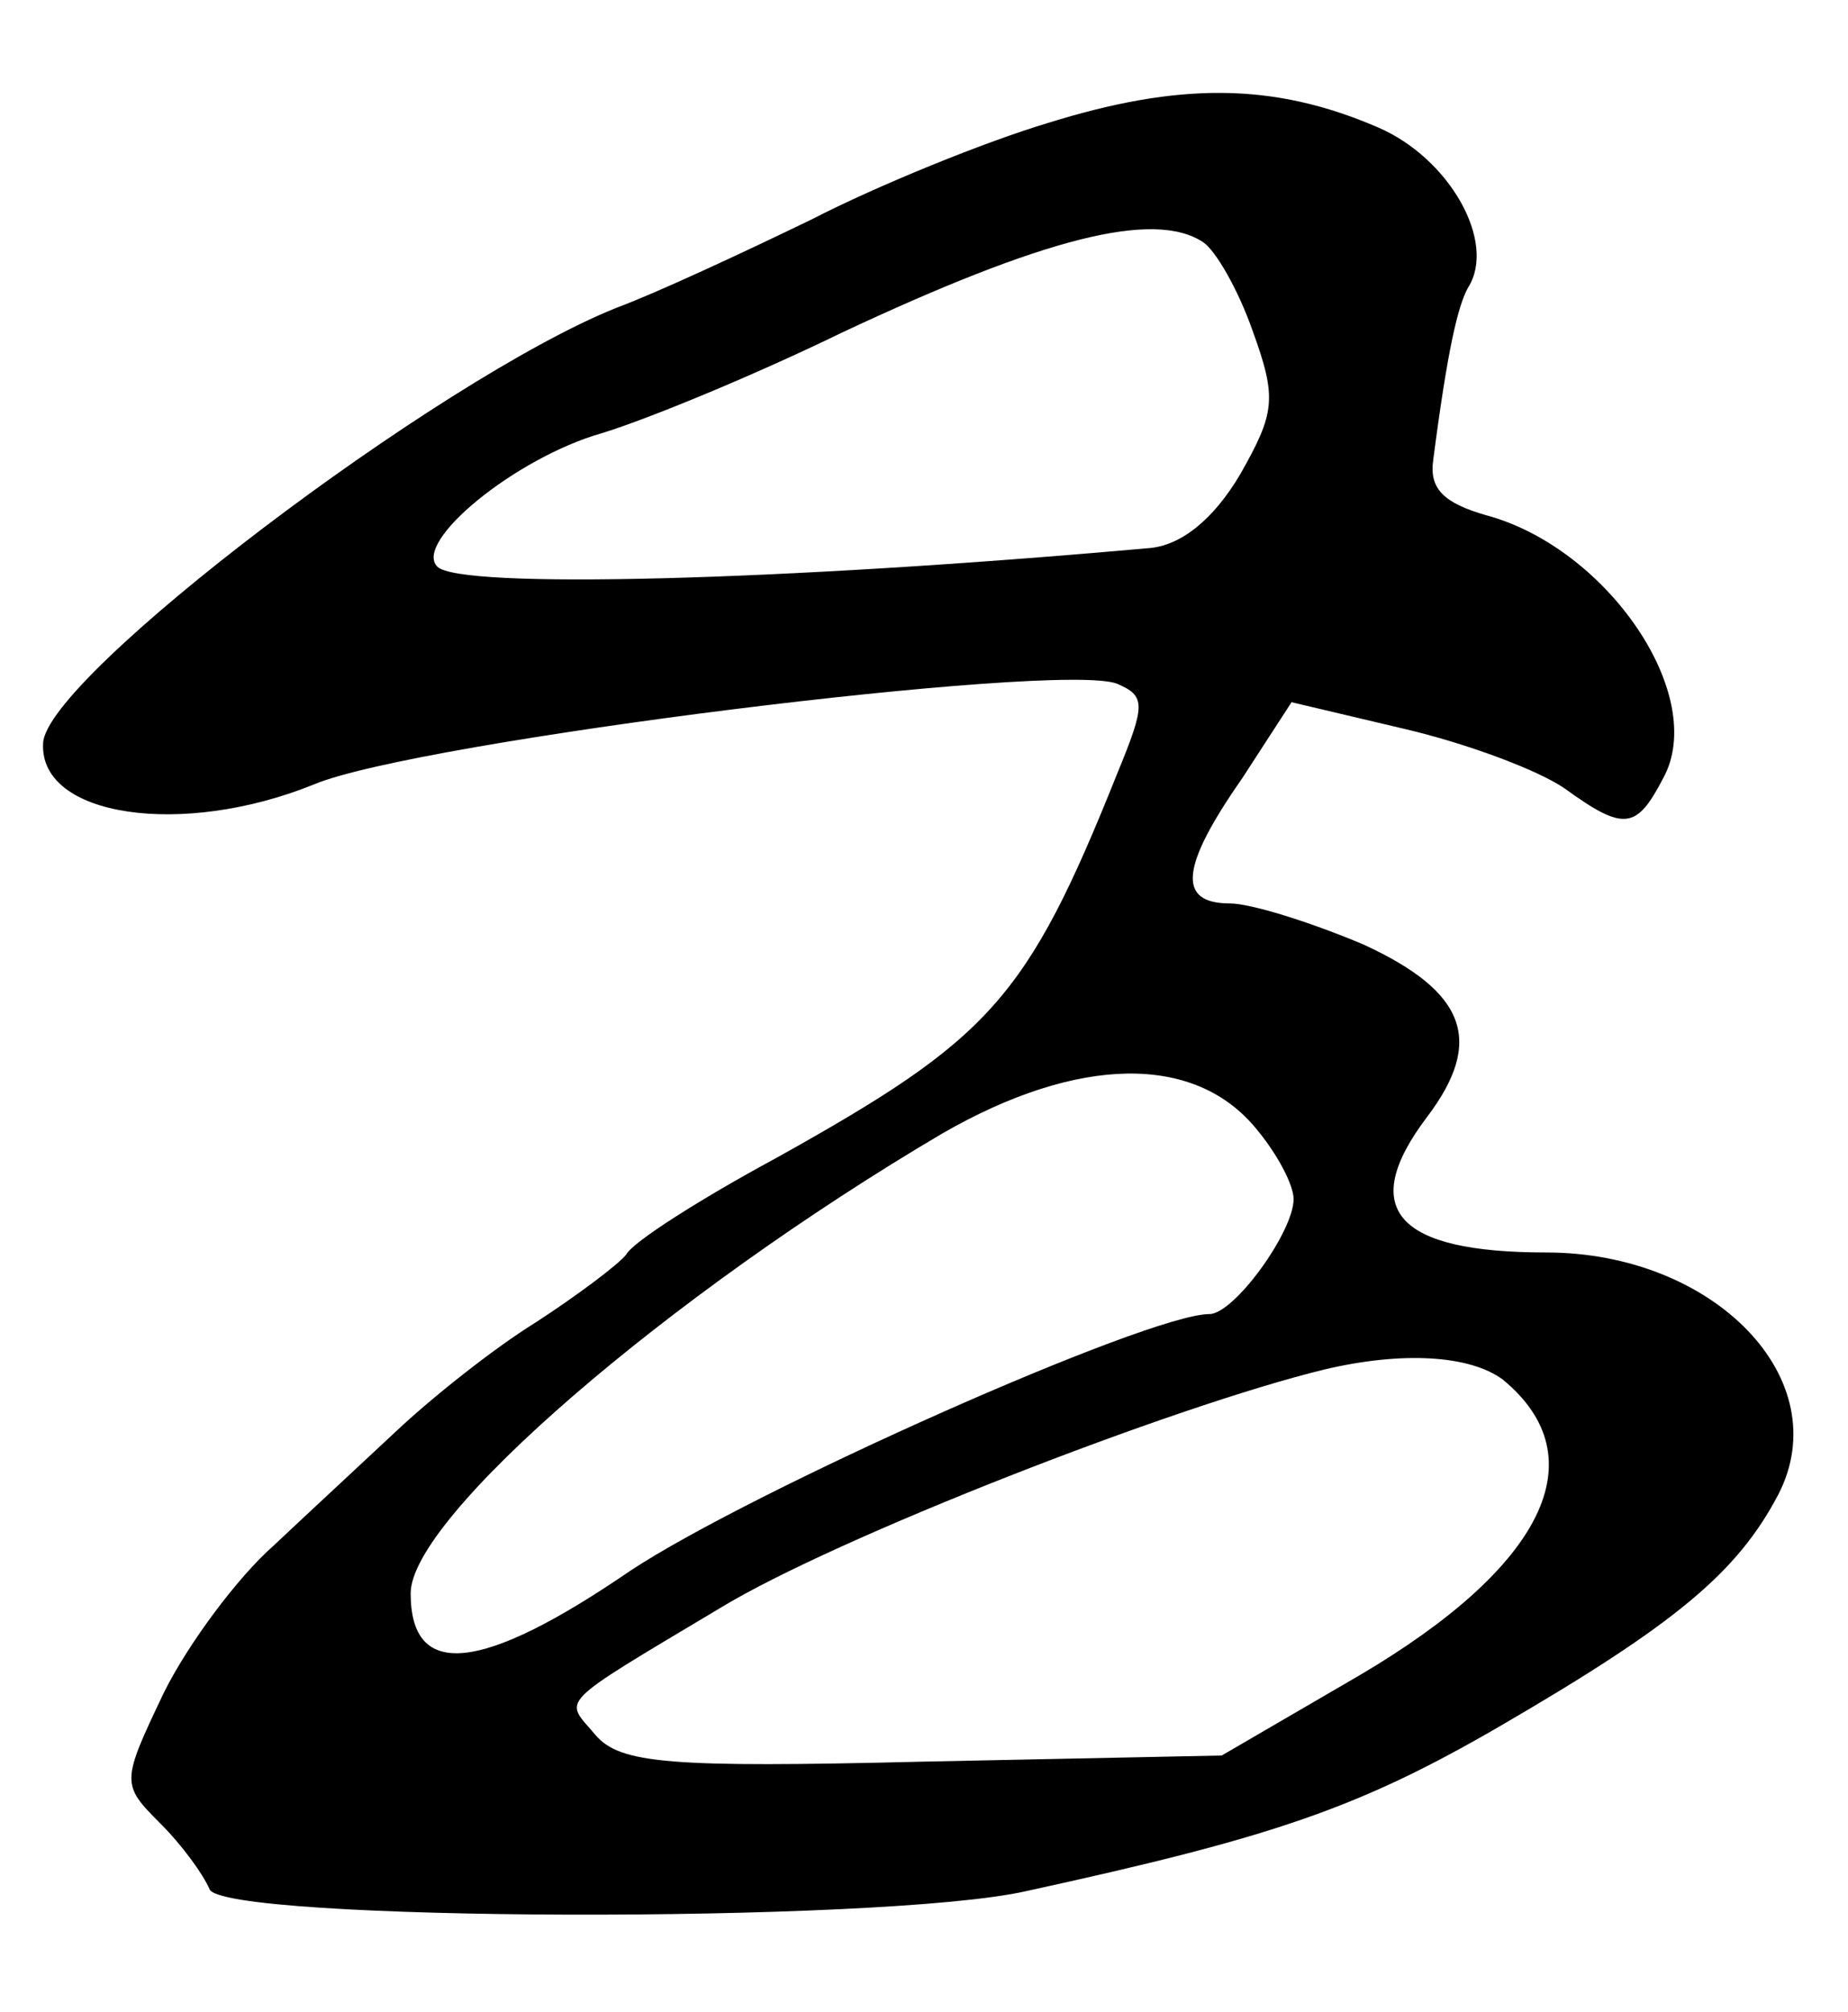
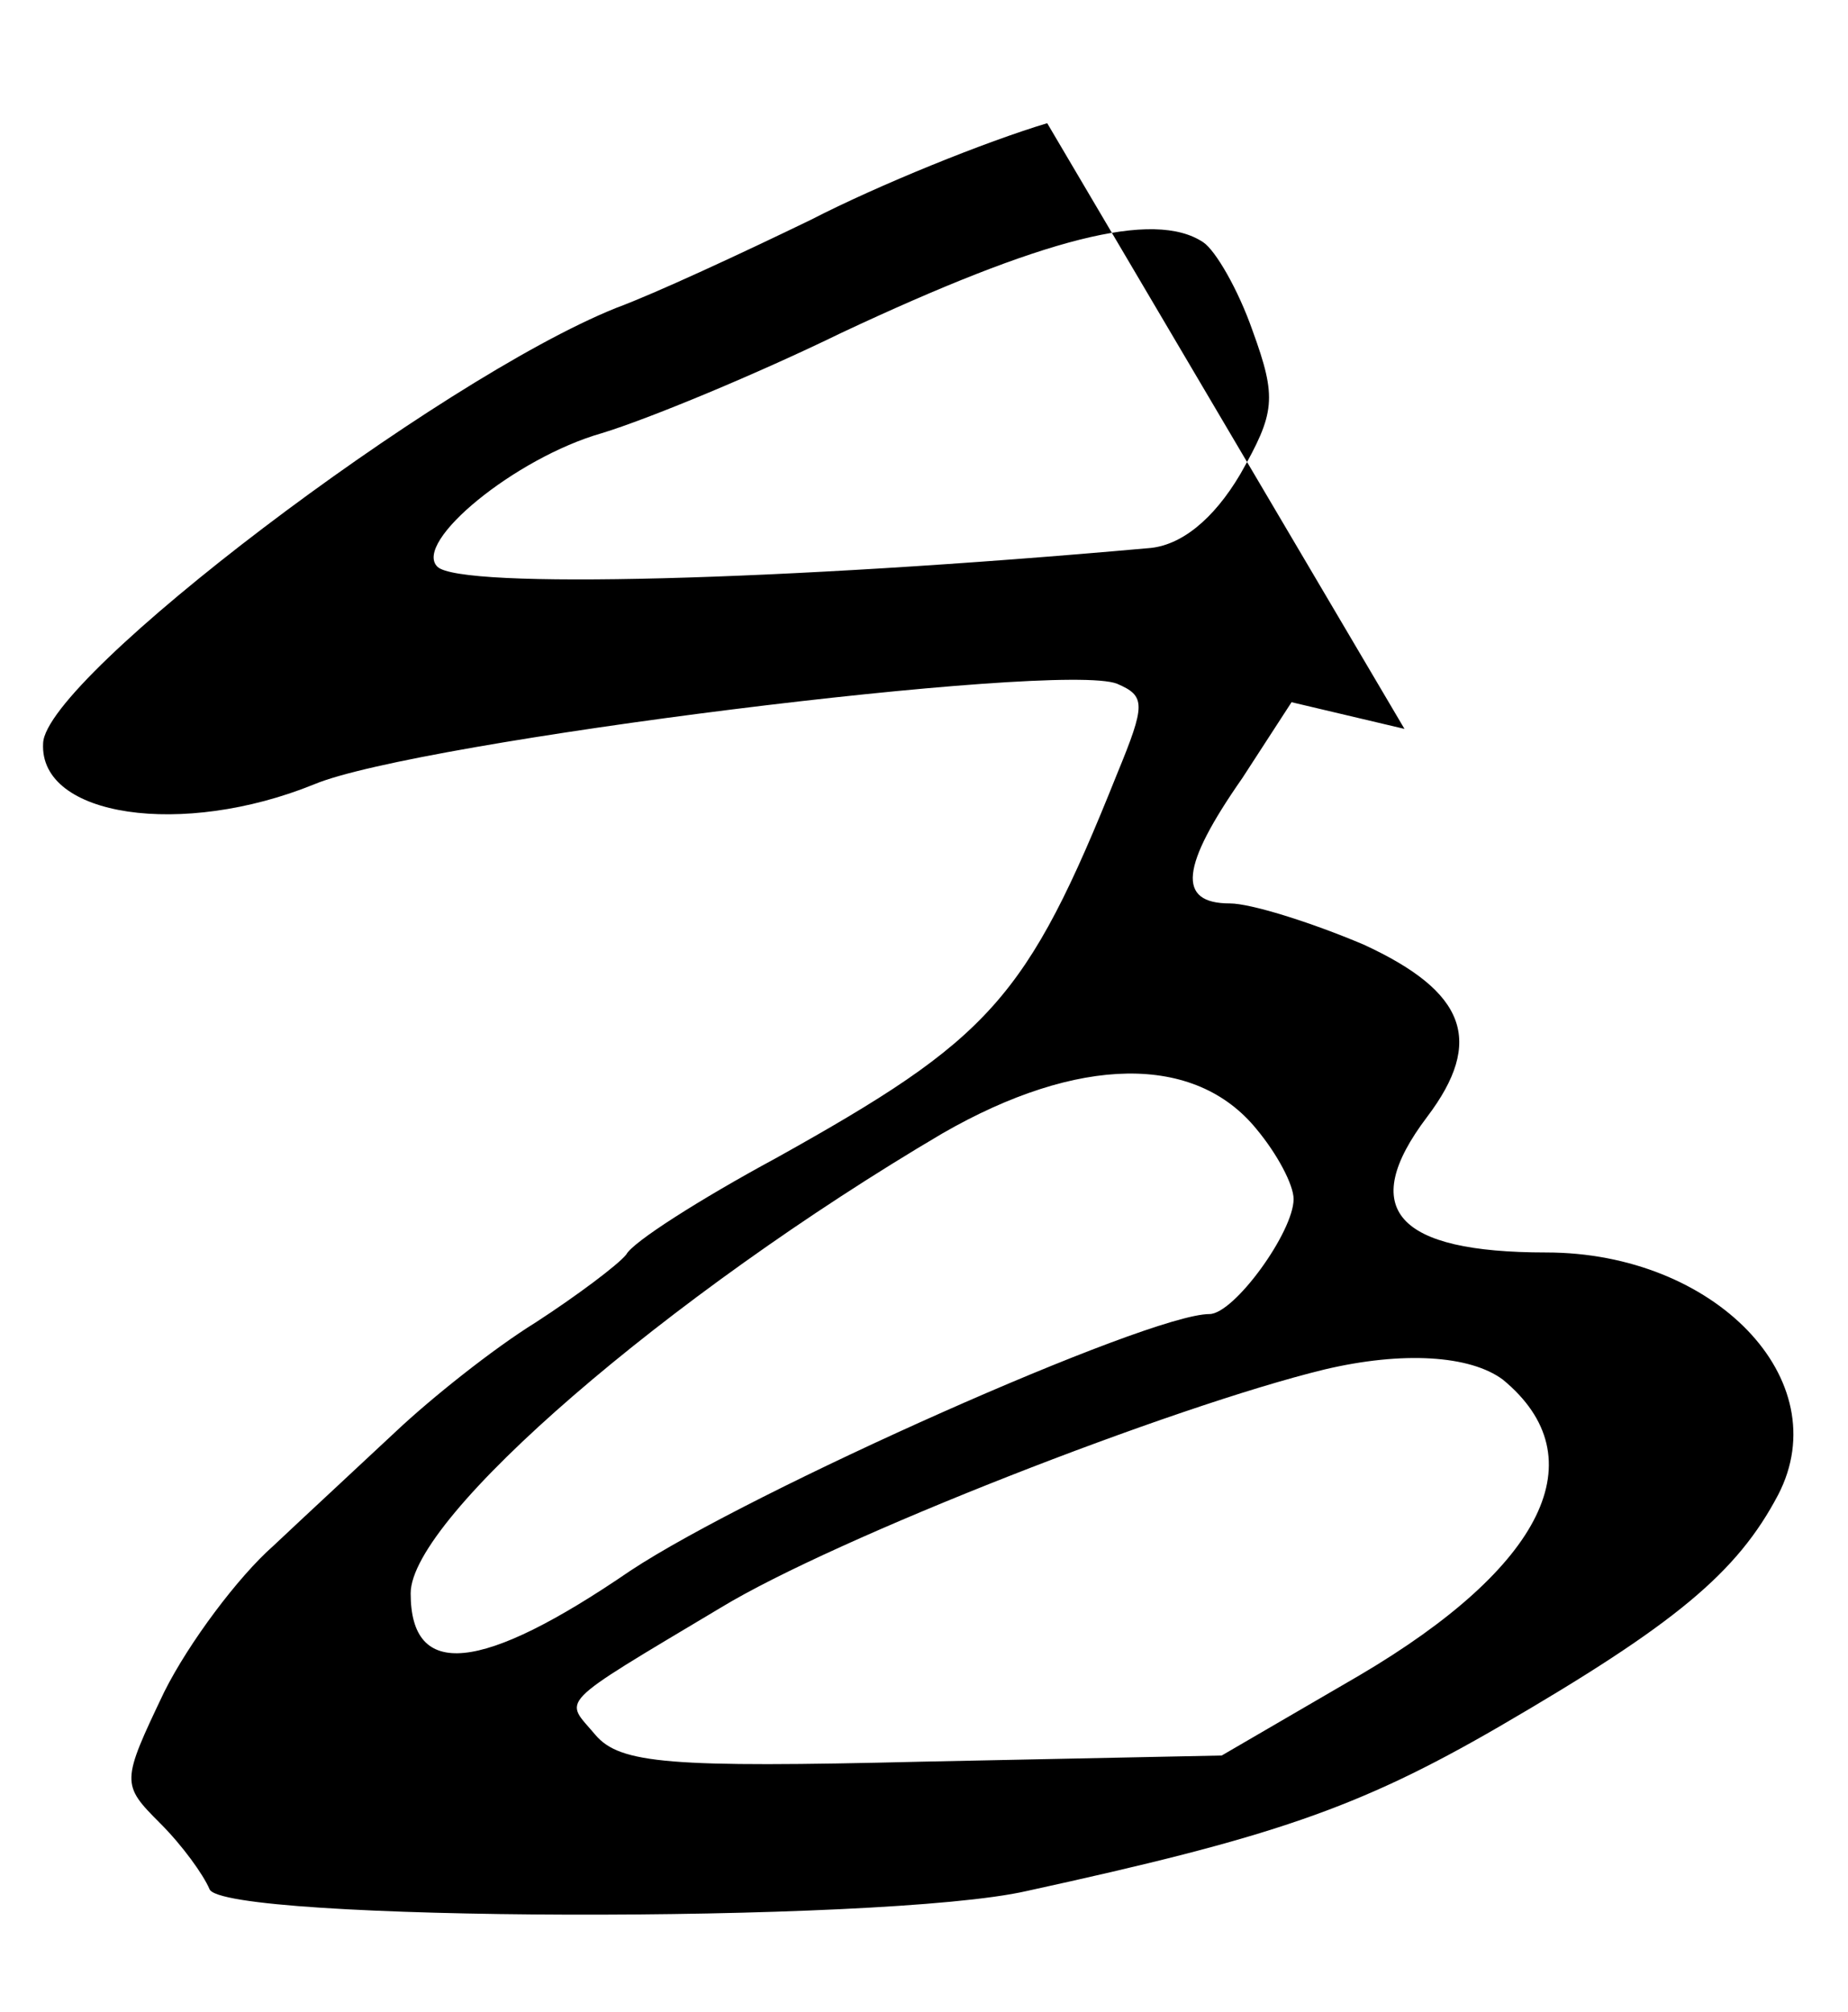
<svg xmlns="http://www.w3.org/2000/svg" version="1.0" width="90pt" height="98pt" viewBox="0 0 90 98" preserveAspectRatio="xMidYMid meet">
  <g transform="translate(0,98) scale(0.1,-0.1)" fill="#000000" stroke="none">
-     <path d="M510 920 c-30 -9 -82 -30 -115 -47 -33 -16 -76 -36 -95 -43 -87 -35 -278 -180 -279 -212 -2 -36 68 -46 132 -20 50 21 363 60 391 49 14 -6 14 -10 0 -44 -44 -110 -62 -129 -166 -187 -37 -20 -70 -41 -73 -47 -4 -5 -24 -20 -44 -33 -21 -13 -51 -37 -68 -53 -16 -15 -43 -40 -60 -56 -17 -15 -41 -47 -53 -71 -21 -44 -21 -45 -2 -64 11 -11 21 -25 24 -32 5 -16 328 -17 398 -1 119 26 161 40 230 80 86 50 116 75 136 113 29 56 -31 118 -113 118 -73 0 -92 21 -58 66 28 37 19 61 -31 84 -26 11 -55 20 -65 20 -26 0 -24 18 6 61 l24 37 55 -13 c30 -7 65 -20 78 -29 29 -21 35 -20 48 5 22 40 -27 112 -86 128 -21 6 -28 13 -26 27 7 54 12 75 17 84 14 22 -9 63 -44 78 -51 22 -97 22 -161 2z m76 -58 c6 -4 17 -23 24 -43 12 -33 11 -40 -6 -70 -13 -22 -29 -35 -45 -36 -179 -16 -335 -20 -346 -9 -12 12 38 53 80 65 23 7 76 29 117 49 98 46 152 60 176 44z m26 -432 c10 -12 18 -27 18 -34 0 -16 -29 -56 -41 -56 -30 0 -223 -86 -282 -125 -73 -50 -107 -53 -107 -11 0 37 125 145 259 224 66 38 123 39 153 2z m120 -122 c46 -38 20 -91 -70 -144 l-67 -39 -146 -3 c-123 -3 -147 -1 -159 13 -15 18 -21 13 61 62 56 34 220 98 294 116 38 9 71 7 87 -5z" />
+     <path d="M510 920 c-30 -9 -82 -30 -115 -47 -33 -16 -76 -36 -95 -43 -87 -35 -278 -180 -279 -212 -2 -36 68 -46 132 -20 50 21 363 60 391 49 14 -6 14 -10 0 -44 -44 -110 -62 -129 -166 -187 -37 -20 -70 -41 -73 -47 -4 -5 -24 -20 -44 -33 -21 -13 -51 -37 -68 -53 -16 -15 -43 -40 -60 -56 -17 -15 -41 -47 -53 -71 -21 -44 -21 -45 -2 -64 11 -11 21 -25 24 -32 5 -16 328 -17 398 -1 119 26 161 40 230 80 86 50 116 75 136 113 29 56 -31 118 -113 118 -73 0 -92 21 -58 66 28 37 19 61 -31 84 -26 11 -55 20 -65 20 -26 0 -24 18 6 61 l24 37 55 -13 z m76 -58 c6 -4 17 -23 24 -43 12 -33 11 -40 -6 -70 -13 -22 -29 -35 -45 -36 -179 -16 -335 -20 -346 -9 -12 12 38 53 80 65 23 7 76 29 117 49 98 46 152 60 176 44z m26 -432 c10 -12 18 -27 18 -34 0 -16 -29 -56 -41 -56 -30 0 -223 -86 -282 -125 -73 -50 -107 -53 -107 -11 0 37 125 145 259 224 66 38 123 39 153 2z m120 -122 c46 -38 20 -91 -70 -144 l-67 -39 -146 -3 c-123 -3 -147 -1 -159 13 -15 18 -21 13 61 62 56 34 220 98 294 116 38 9 71 7 87 -5z" />
  </g>
</svg>